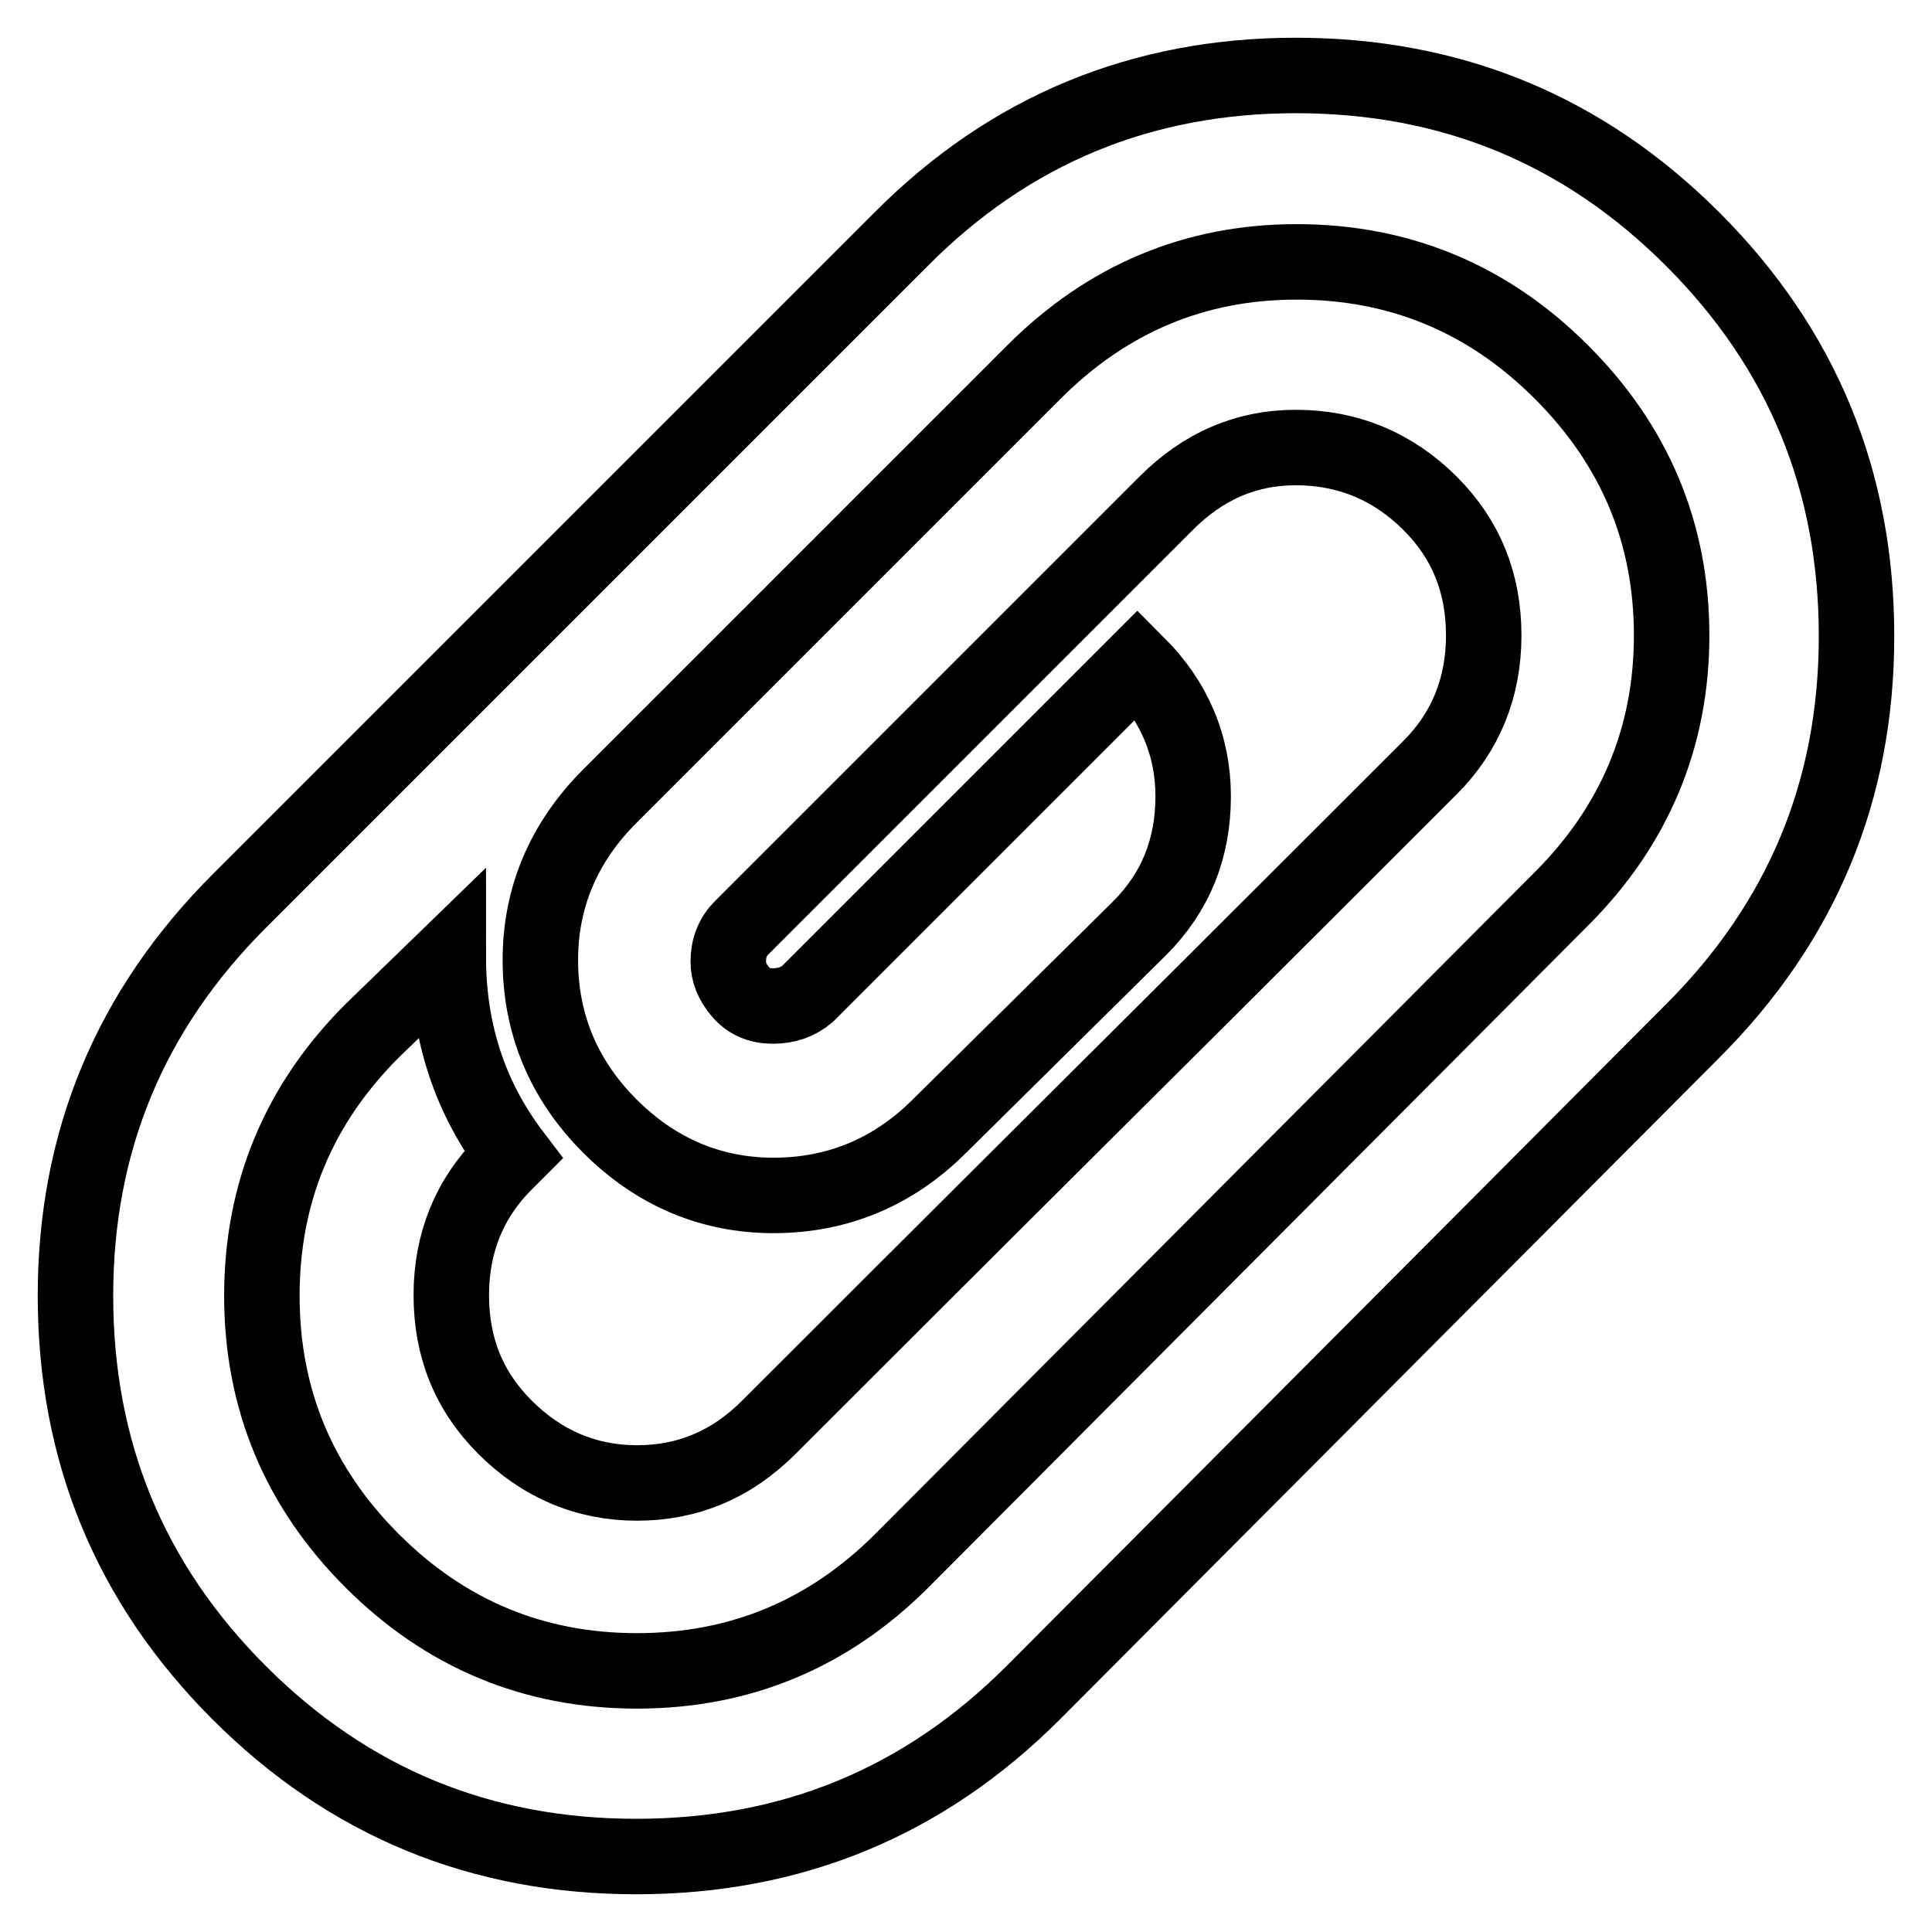
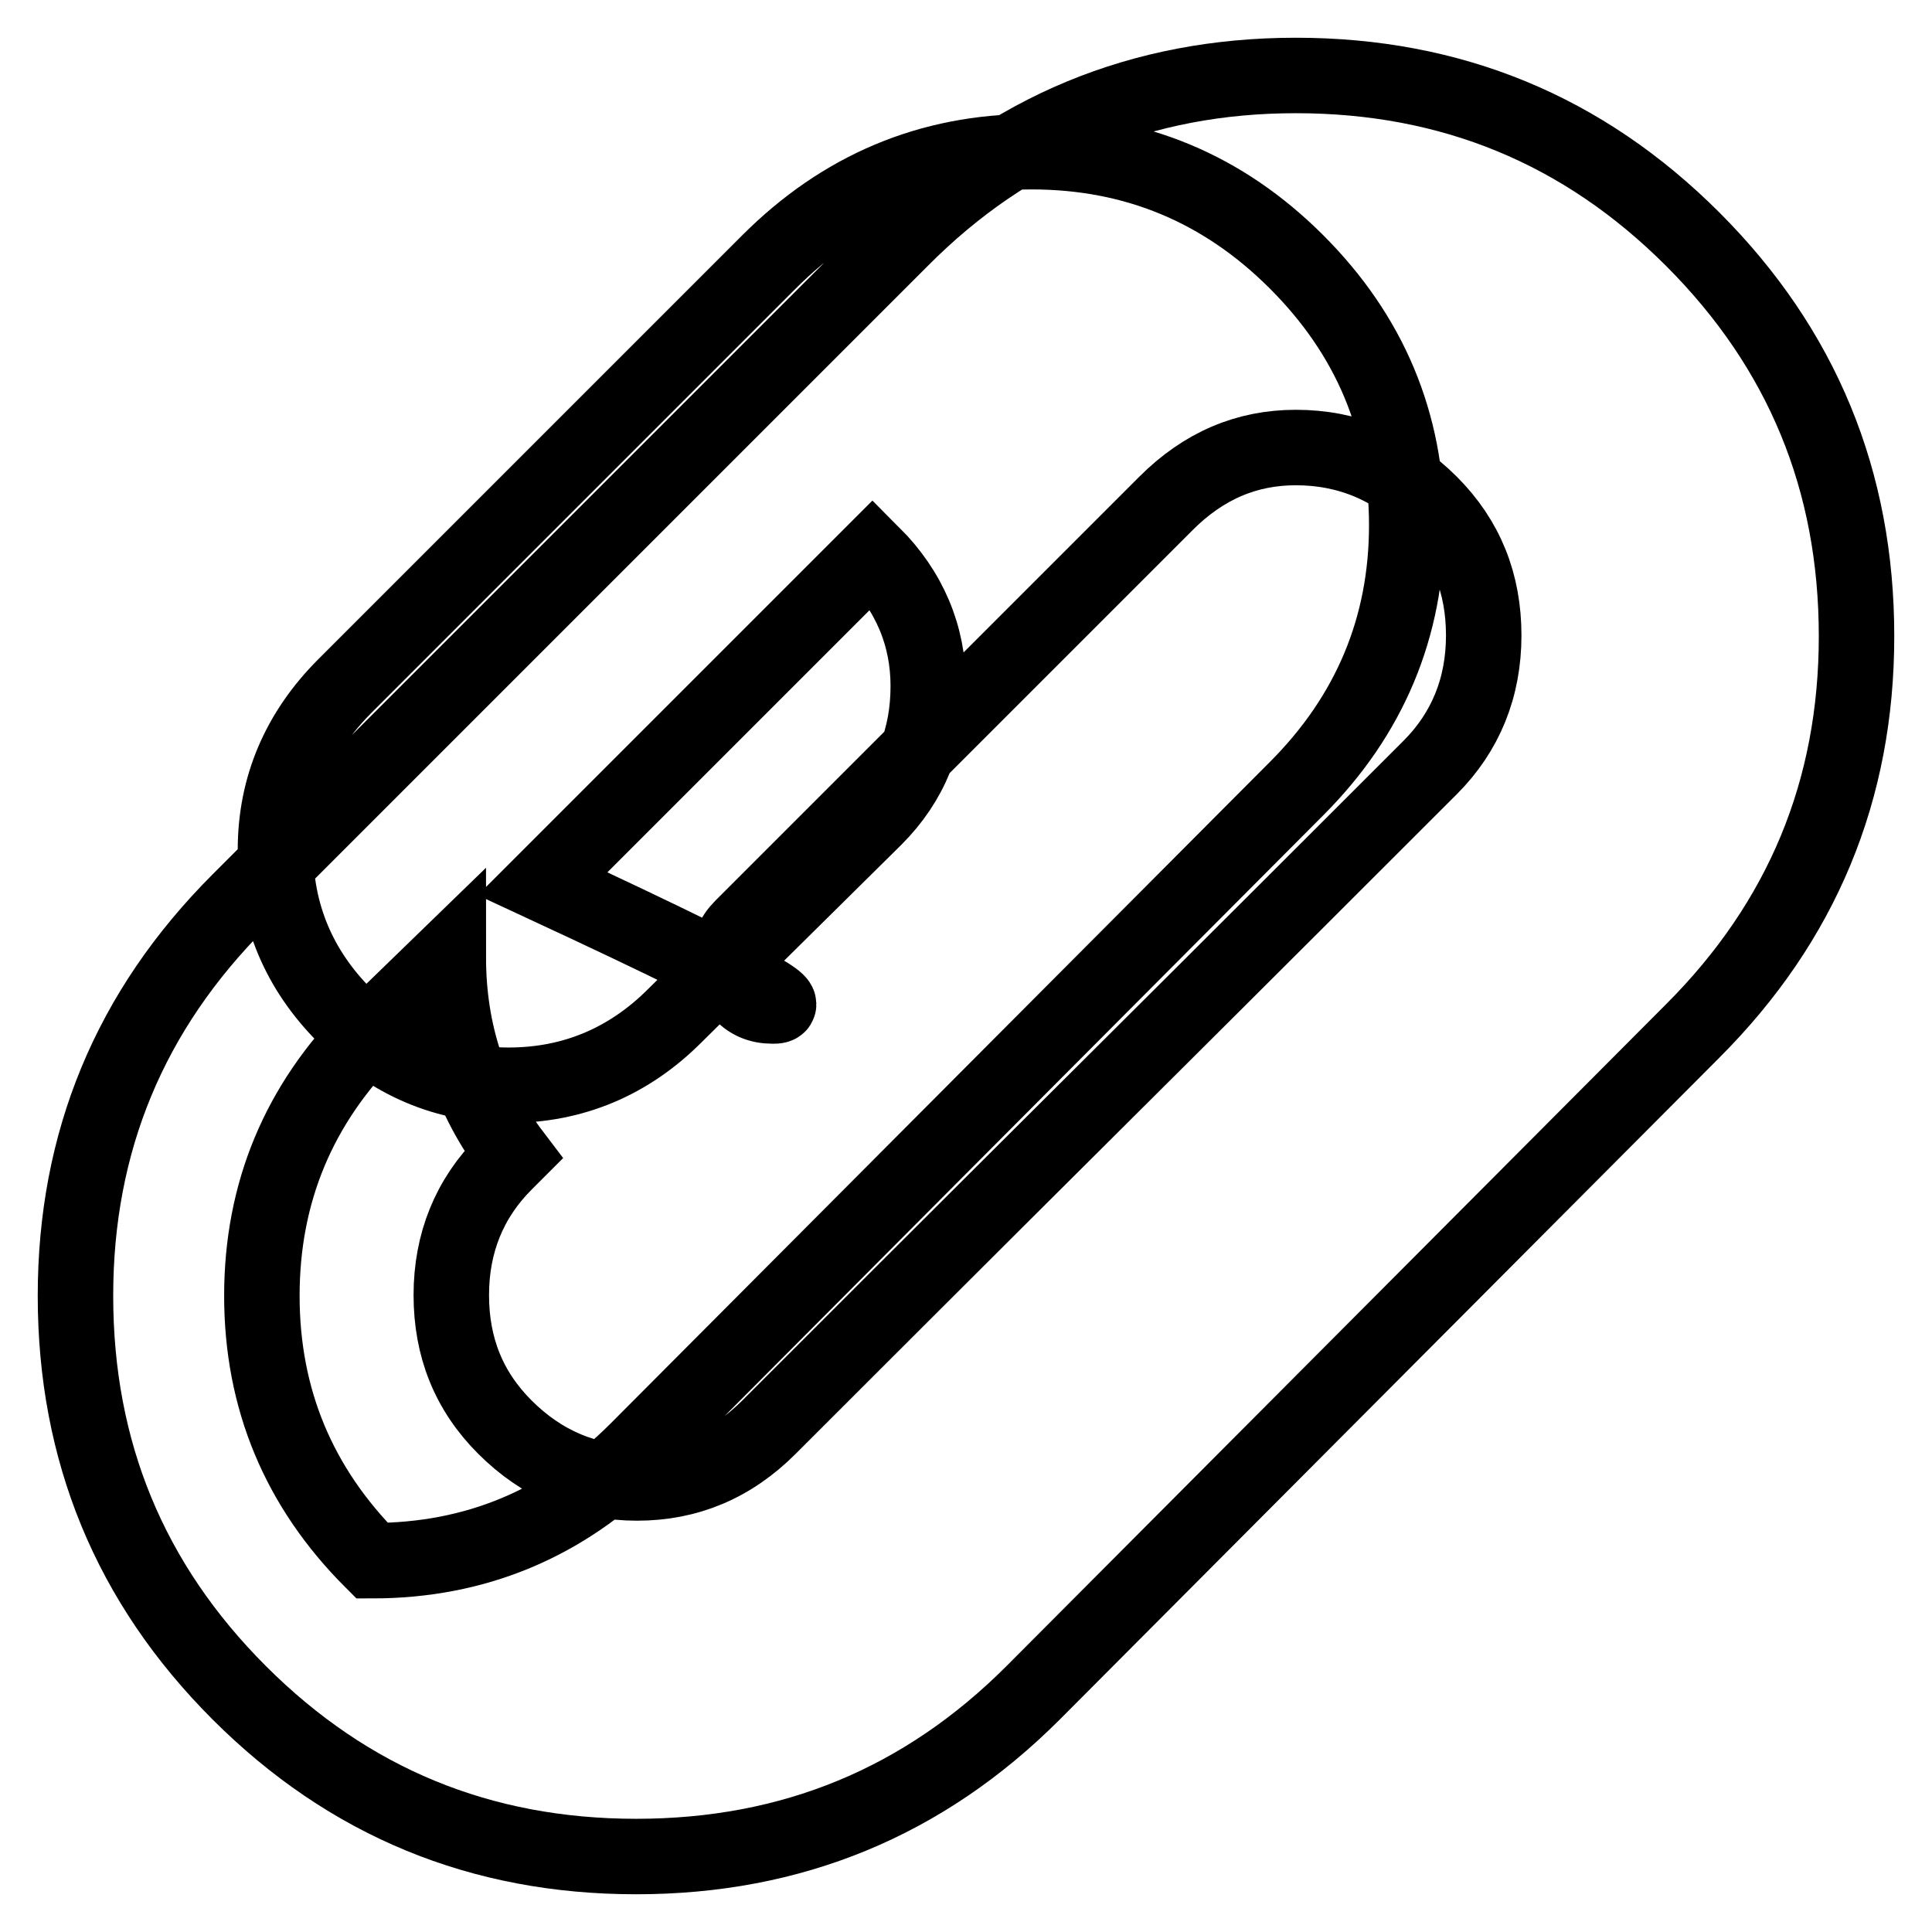
<svg xmlns="http://www.w3.org/2000/svg" version="1.1" x="0px" y="0px" viewBox="0 0 256 256" enable-background="new 0 0 256 256" xml:space="preserve">
  <g>
-     <path stroke-width="10" fill-opacity="0" stroke="#000000" d="M102.4,133.3c-1.8,0-3.2-0.6-4.3-1.9s-1.6-2.6-1.6-4c0-1.8,0.6-3.3,1.8-4.5l56.2-56.2 c5-5,10.7-7.4,17.2-7.4c6.9,0,12.9,2.5,17.8,7.4c4.8,4.8,7.1,10.6,7.1,17.5s-2.4,12.8-7.1,17.5c-9.7,9.7-24.3,24.3-43.8,43.7 c-19.5,19.4-34.1,34-43.8,43.7c-5,5-10.8,7.4-17.5,7.4s-12.6-2.5-17.5-7.4c-4.8-4.8-7.1-10.6-7.1-17.5s2.4-12.8,7.1-17.5L68,153 c-5.7-7.5-8.6-16.2-8.6-26.2l-10.1,9.8c-9.7,9.7-14.6,21.4-14.6,35.1s4.9,25.4,14.6,35.1s21.4,14.6,35.1,14.6 c13.7,0,25.4-4.9,35.1-14.6l87.4-87.7c9.7-9.7,14.6-21.4,14.6-34.9c0-13.6-4.9-25.2-14.6-34.9c-9.7-9.7-21.4-14.6-35.1-14.6 c-13.5,0-25.1,4.9-34.8,14.6l-56.2,56.2c-6.1,6.1-9.2,13.4-9.2,21.7c0,8.5,3.1,15.9,9.2,22c6.1,6.1,13.4,9.2,21.7,9.2 c8.5,0,15.9-3.1,22-9.2l26.5-26.2c4.8-4.8,7.1-10.6,7.1-17.5c0-6.7-2.5-12.6-7.4-17.5l-43.7,43.7 C105.7,132.8,104.2,133.3,102.4,133.3L102.4,133.3z M171.7,10c20.6,0,38.1,7.2,52.6,21.7c14.5,14.5,21.7,32,21.7,52.6 c0,20.4-7.2,37.8-21.7,52.3l-87.4,87.7c-14.5,14.5-32,21.7-52.6,21.7c-20.6,0-38.1-7.2-52.6-21.7c-14.5-14.5-21.7-32-21.7-52.6 c0-20.4,7.2-37.8,21.7-52.3l87.7-87.7C133.8,17.2,151.3,10,171.7,10z" />
+     <path stroke-width="10" fill-opacity="0" stroke="#000000" d="M102.4,133.3c-1.8,0-3.2-0.6-4.3-1.9s-1.6-2.6-1.6-4c0-1.8,0.6-3.3,1.8-4.5l56.2-56.2 c5-5,10.7-7.4,17.2-7.4c6.9,0,12.9,2.5,17.8,7.4c4.8,4.8,7.1,10.6,7.1,17.5s-2.4,12.8-7.1,17.5c-9.7,9.7-24.3,24.3-43.8,43.7 c-19.5,19.4-34.1,34-43.8,43.7c-5,5-10.8,7.4-17.5,7.4s-12.6-2.5-17.5-7.4c-4.8-4.8-7.1-10.6-7.1-17.5s2.4-12.8,7.1-17.5L68,153 c-5.7-7.5-8.6-16.2-8.6-26.2l-10.1,9.8c-9.7,9.7-14.6,21.4-14.6,35.1s4.9,25.4,14.6,35.1c13.7,0,25.4-4.9,35.1-14.6l87.4-87.7c9.7-9.7,14.6-21.4,14.6-34.9c0-13.6-4.9-25.2-14.6-34.9c-9.7-9.7-21.4-14.6-35.1-14.6 c-13.5,0-25.1,4.9-34.8,14.6l-56.2,56.2c-6.1,6.1-9.2,13.4-9.2,21.7c0,8.5,3.1,15.9,9.2,22c6.1,6.1,13.4,9.2,21.7,9.2 c8.5,0,15.9-3.1,22-9.2l26.5-26.2c4.8-4.8,7.1-10.6,7.1-17.5c0-6.7-2.5-12.6-7.4-17.5l-43.7,43.7 C105.7,132.8,104.2,133.3,102.4,133.3L102.4,133.3z M171.7,10c20.6,0,38.1,7.2,52.6,21.7c14.5,14.5,21.7,32,21.7,52.6 c0,20.4-7.2,37.8-21.7,52.3l-87.4,87.7c-14.5,14.5-32,21.7-52.6,21.7c-20.6,0-38.1-7.2-52.6-21.7c-14.5-14.5-21.7-32-21.7-52.6 c0-20.4,7.2-37.8,21.7-52.3l87.7-87.7C133.8,17.2,151.3,10,171.7,10z" />
  </g>
</svg>